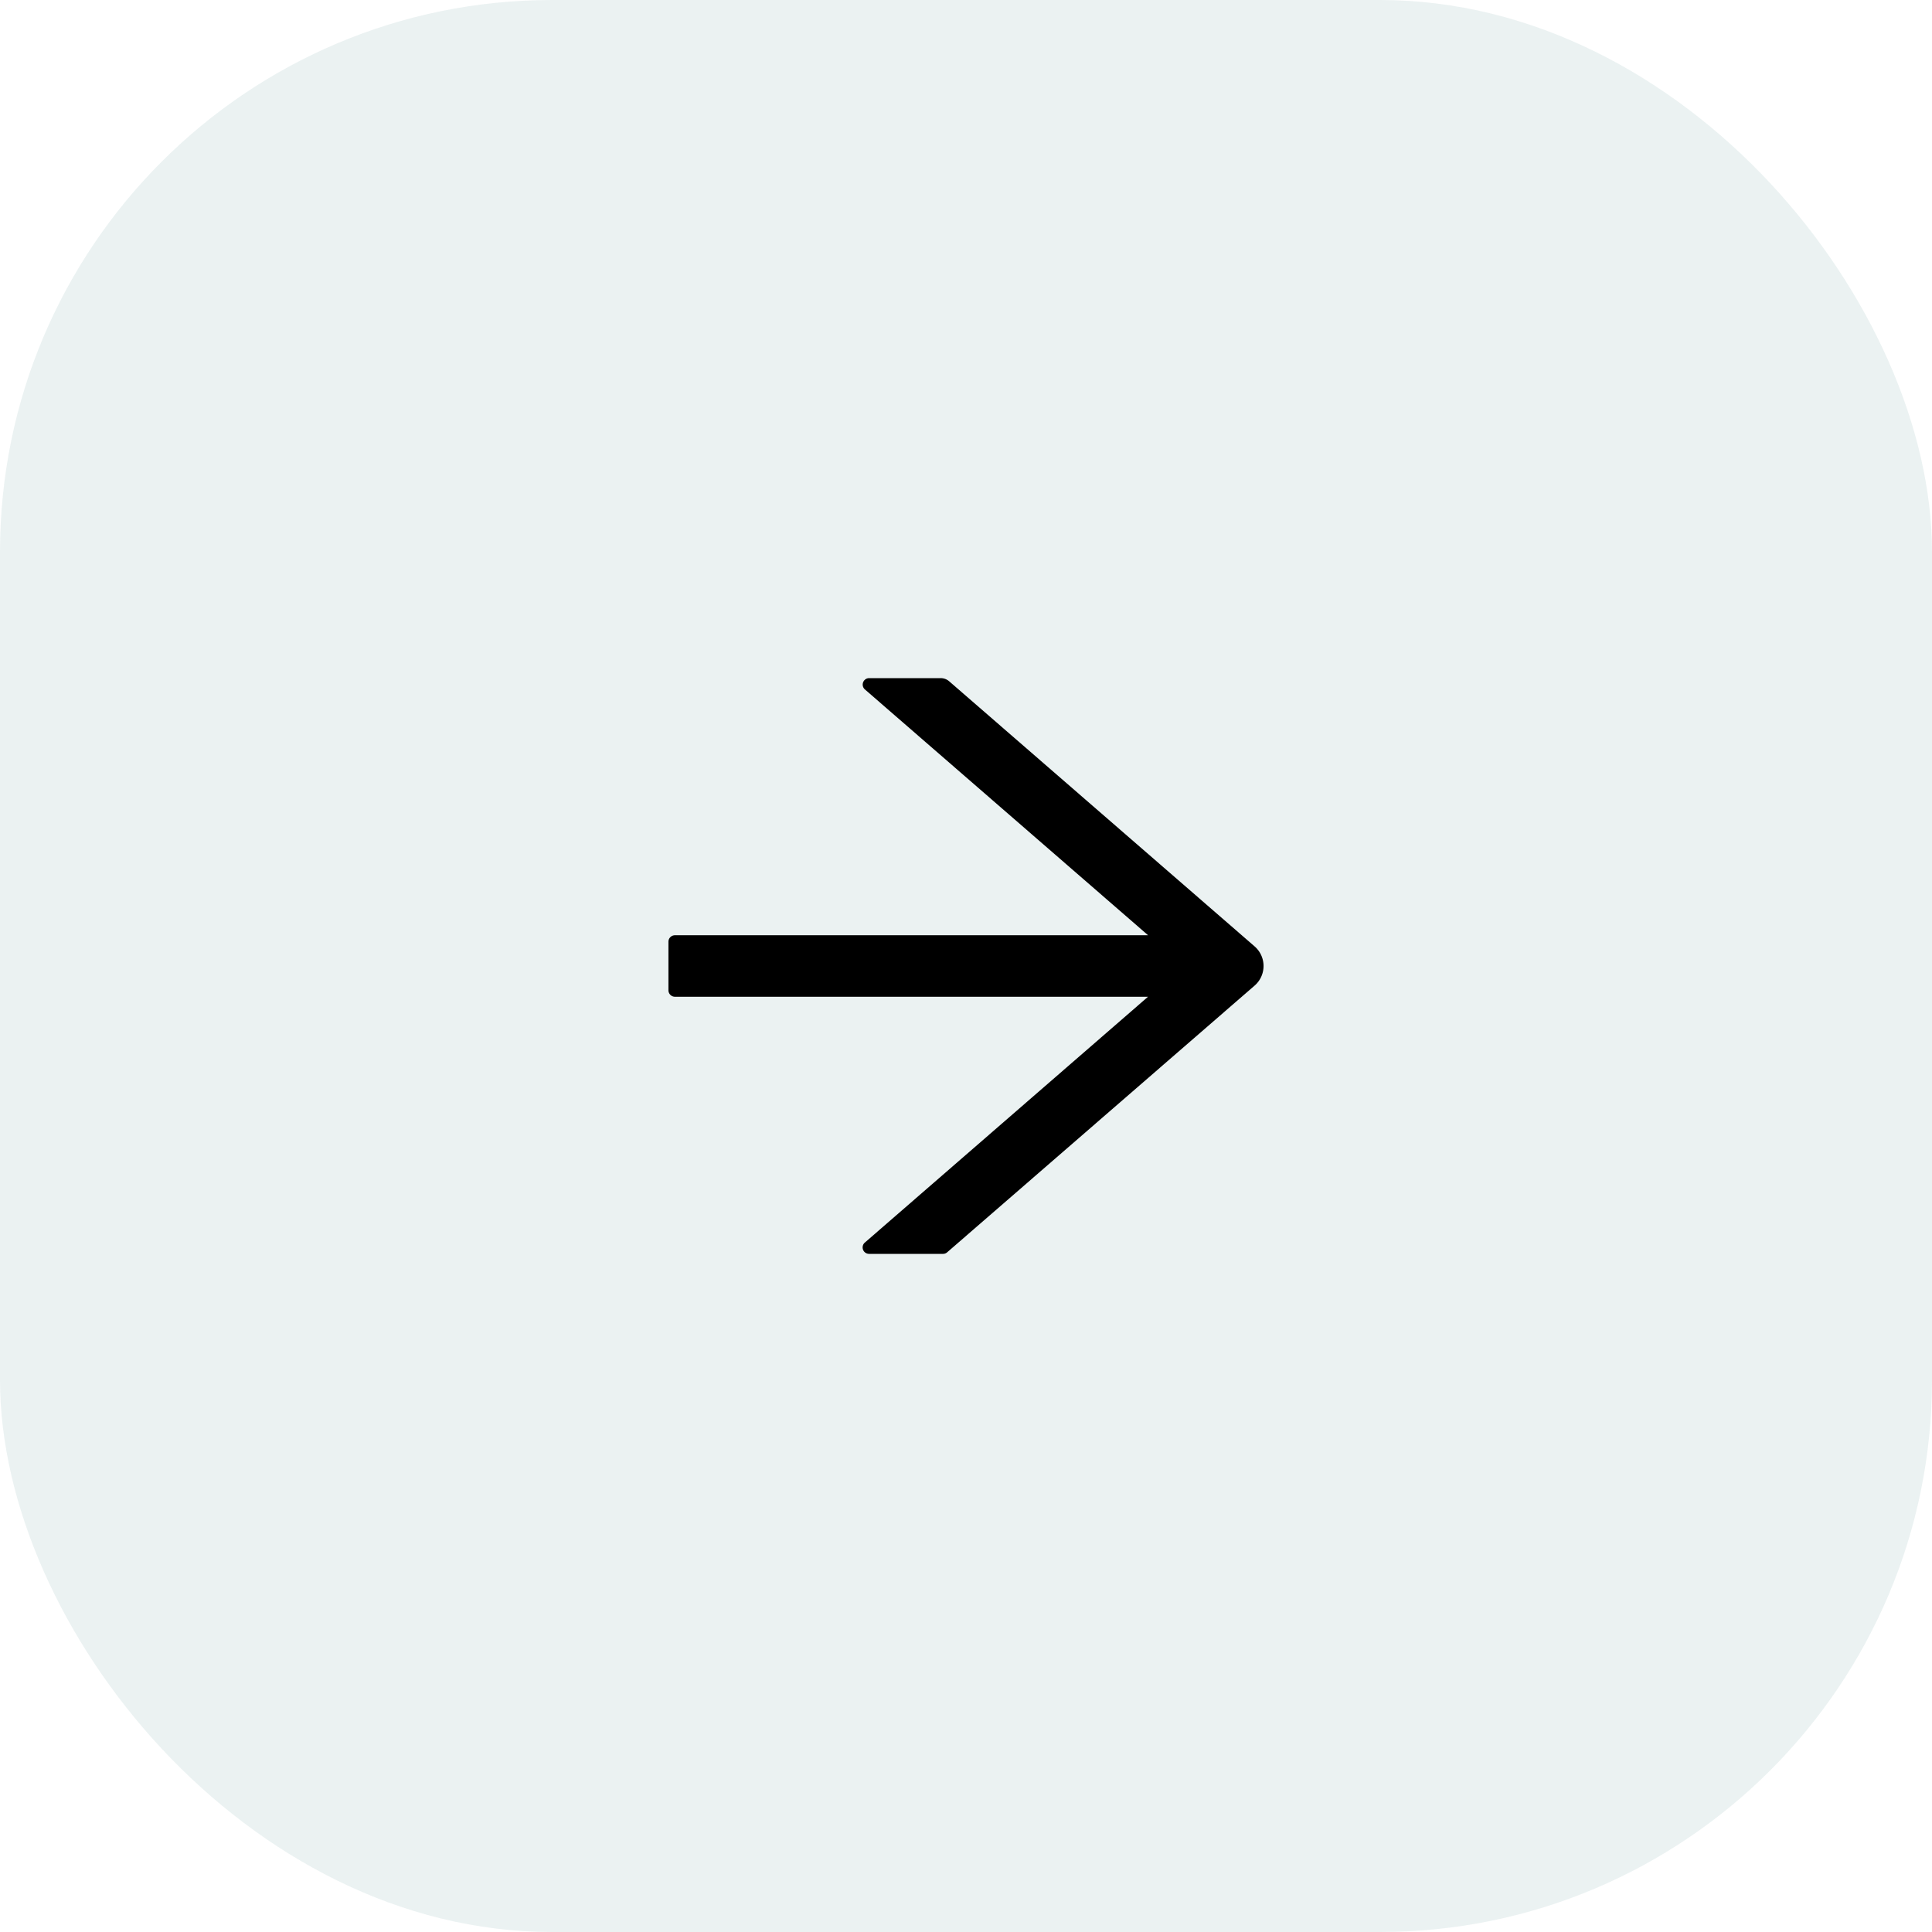
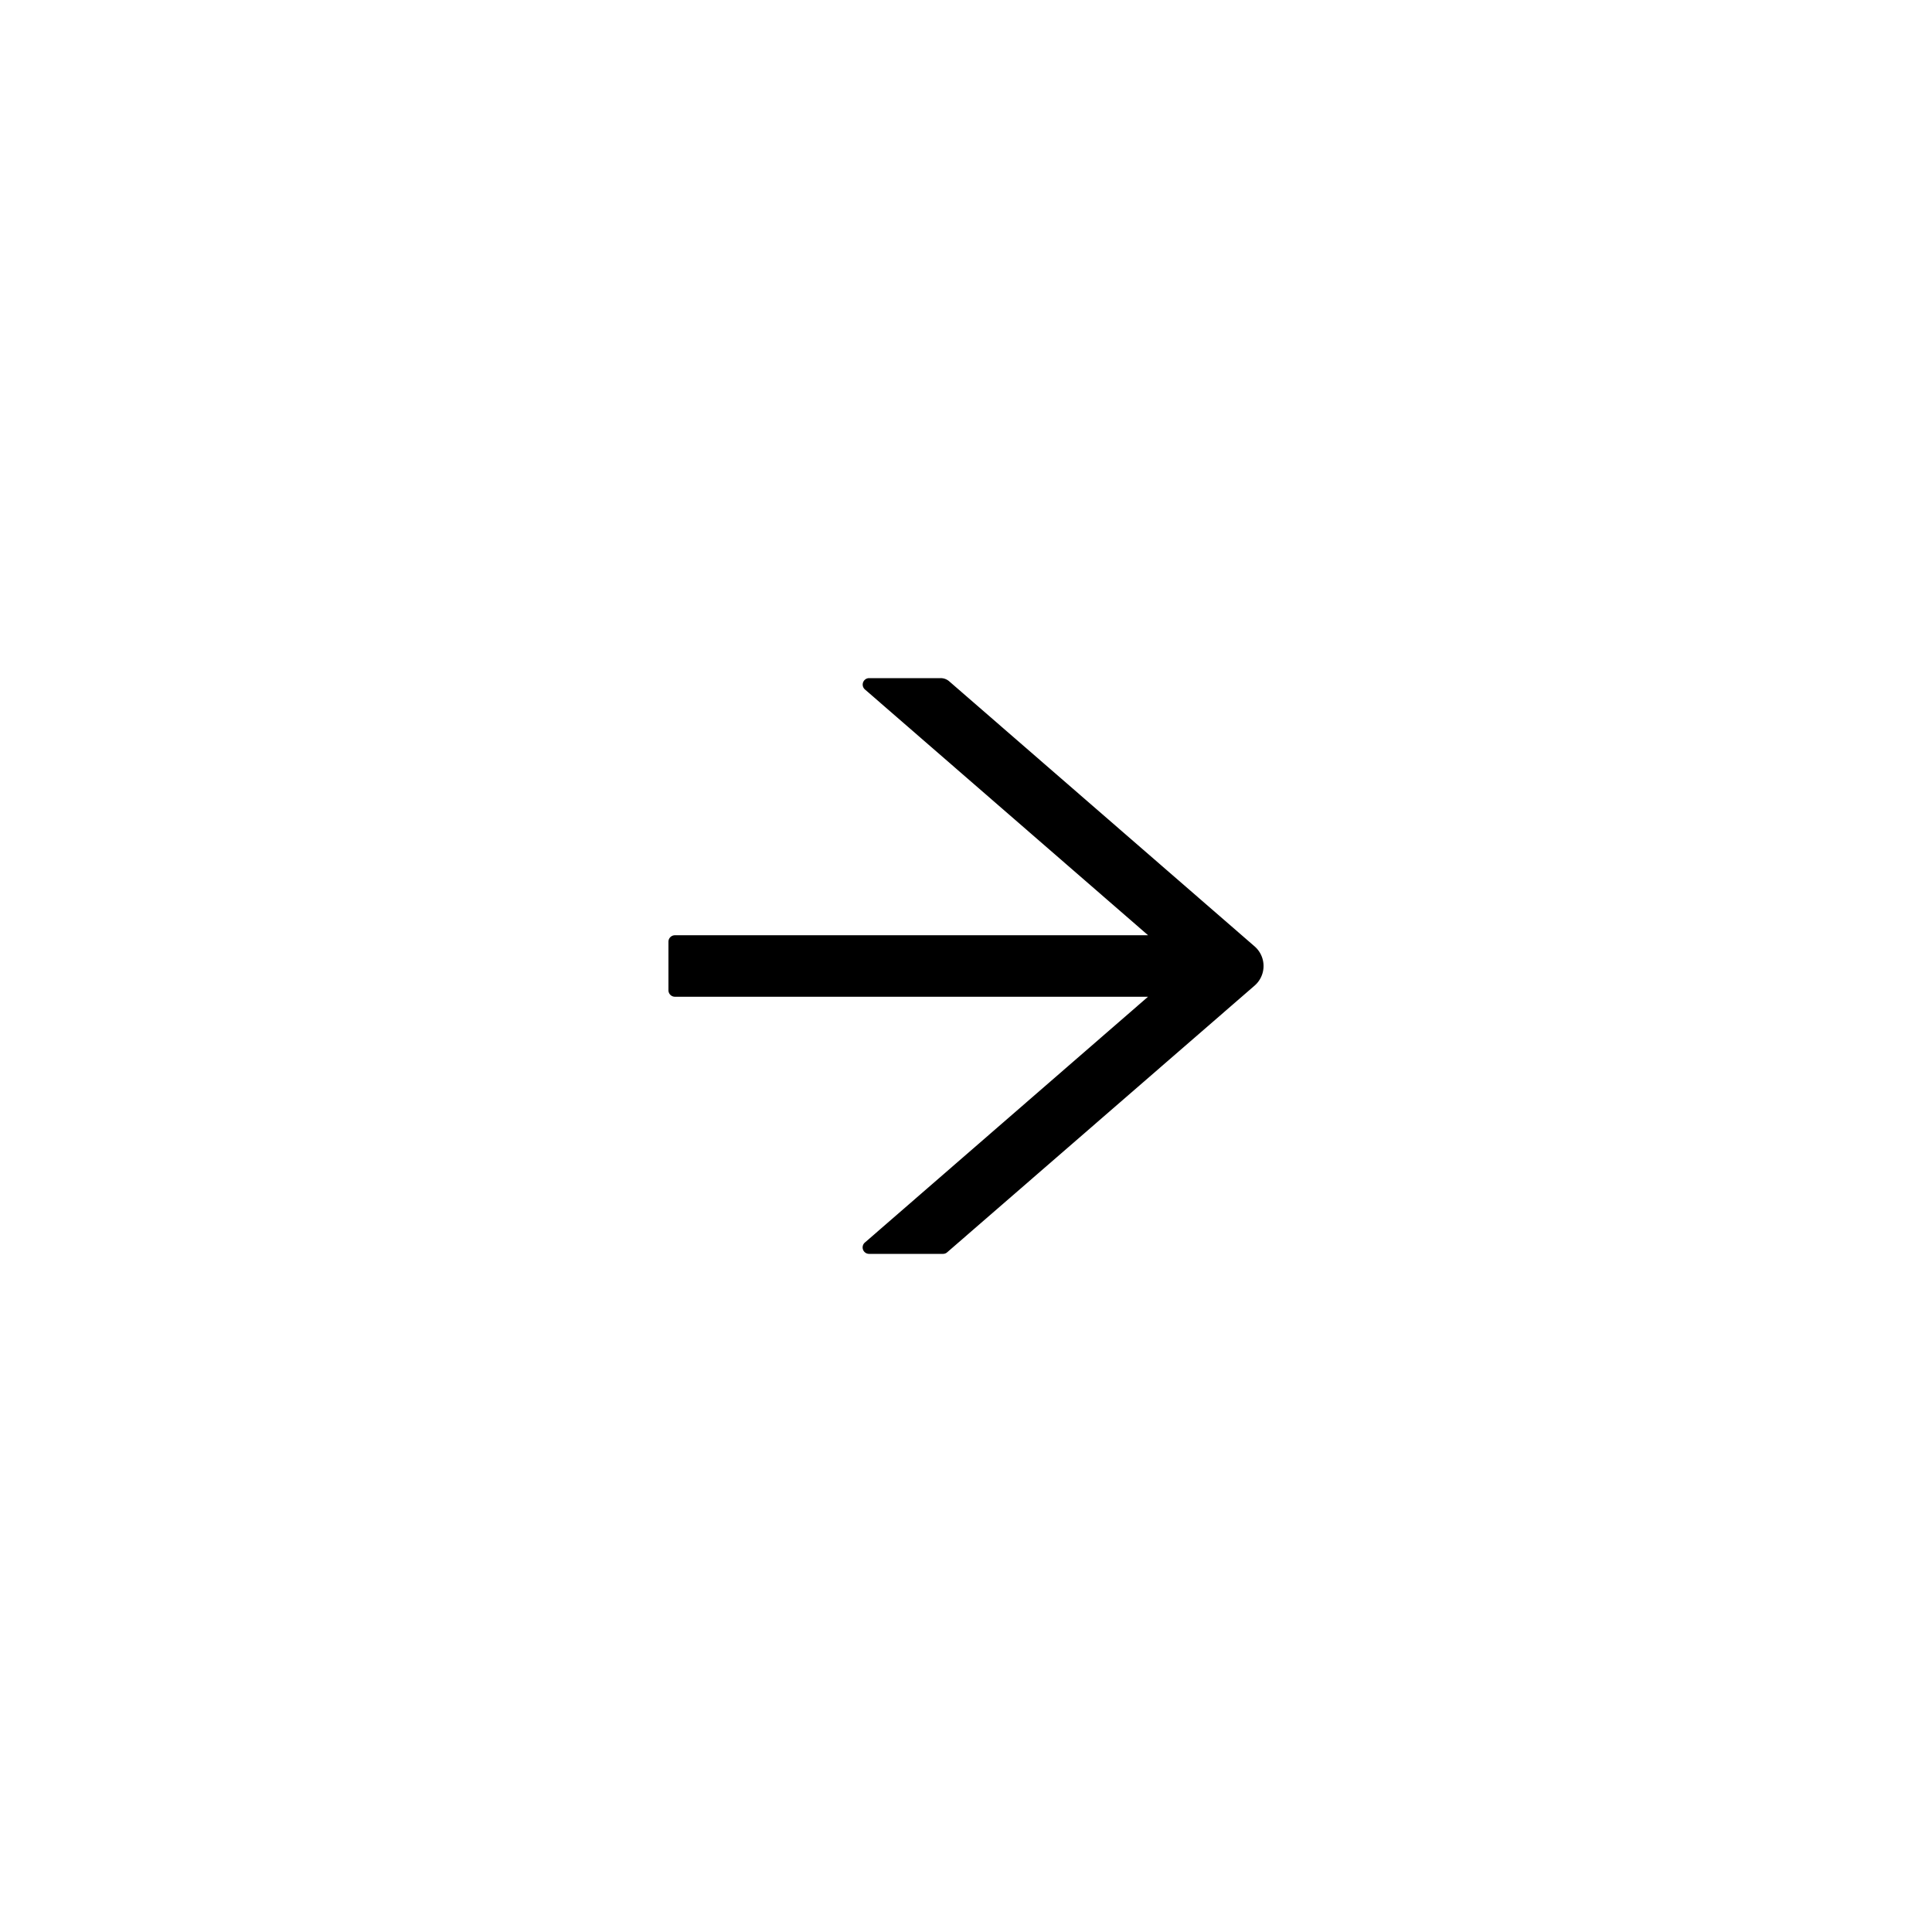
<svg xmlns="http://www.w3.org/2000/svg" width="56" height="56" fill="none">
-   <rect width="56" height="56" fill="#006162" fill-opacity=".08" rx="16" />
  <path fill="#000" d="m36.367 27.433-8.854-7.685a.376.376 0 0 0-.247-.092h-2.074a.187.187 0 0 0-.122.328l8.208 7.125H19.563a.188.188 0 0 0-.188.188v1.406c0 .103.084.188.188.188h13.713l-8.208 7.125a.187.187 0 0 0 .122.328h2.144a.18.18 0 0 0 .122-.047l8.911-7.73a.753.753 0 0 0 0-1.134Z" />
</svg>